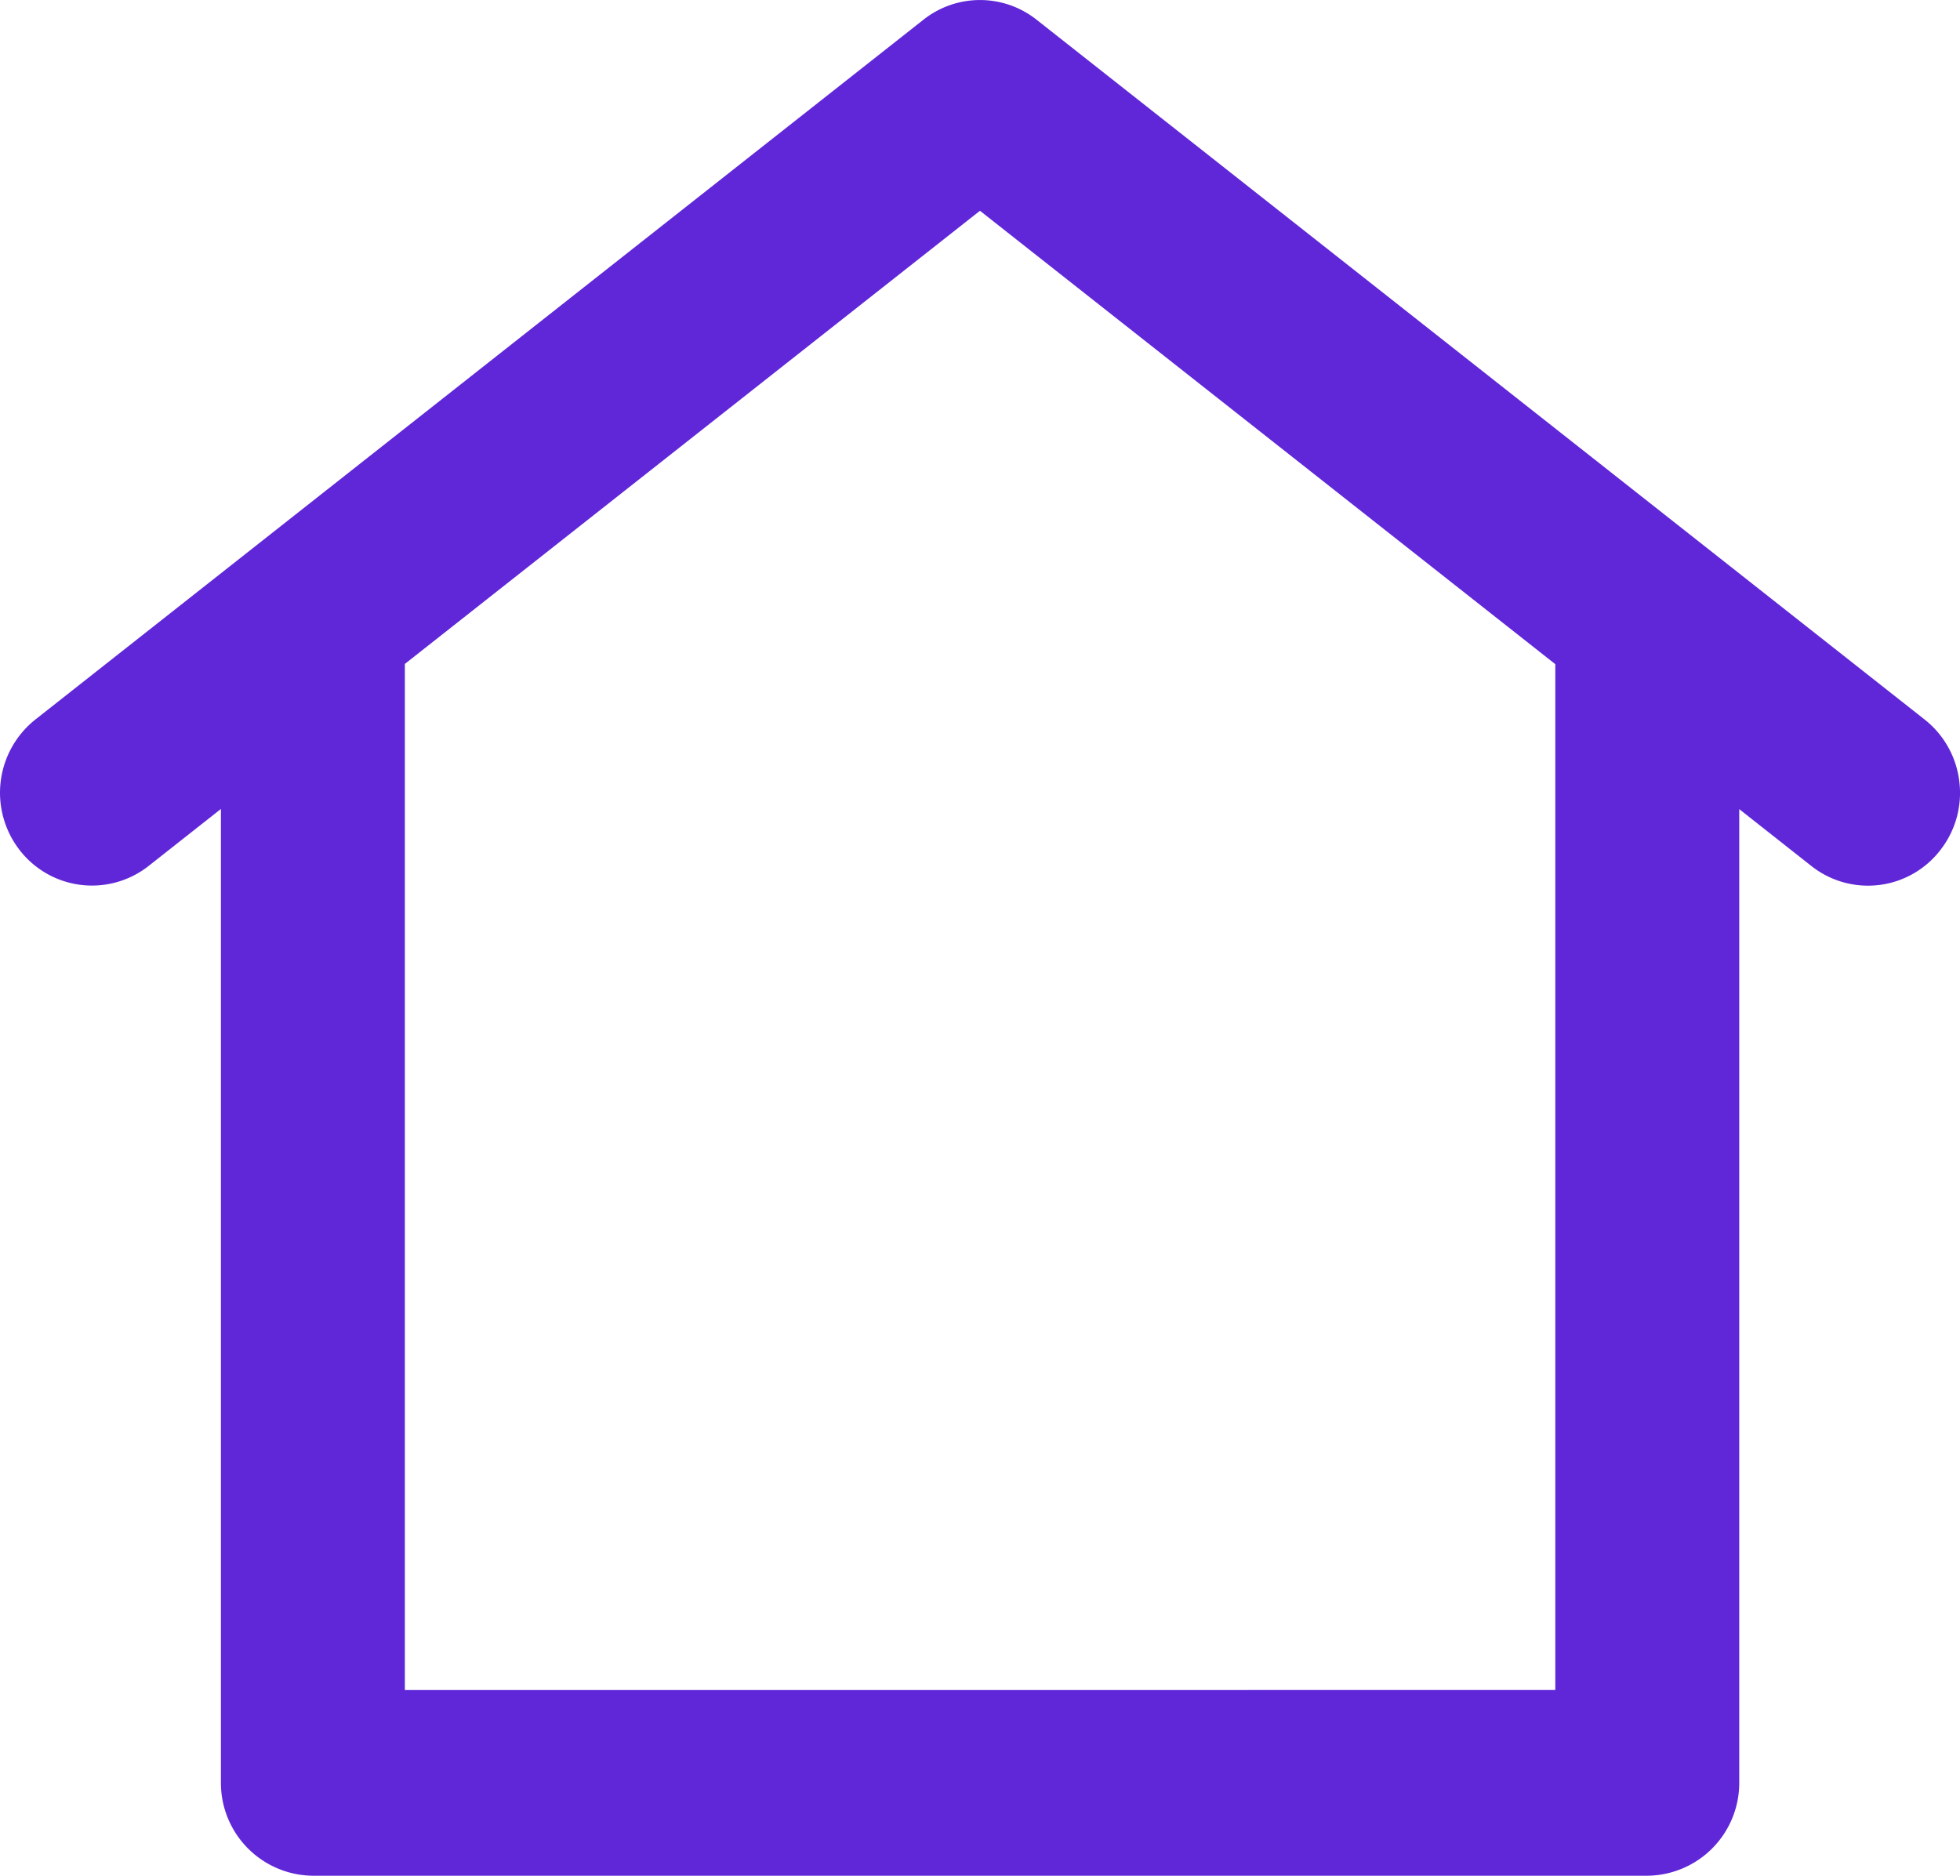
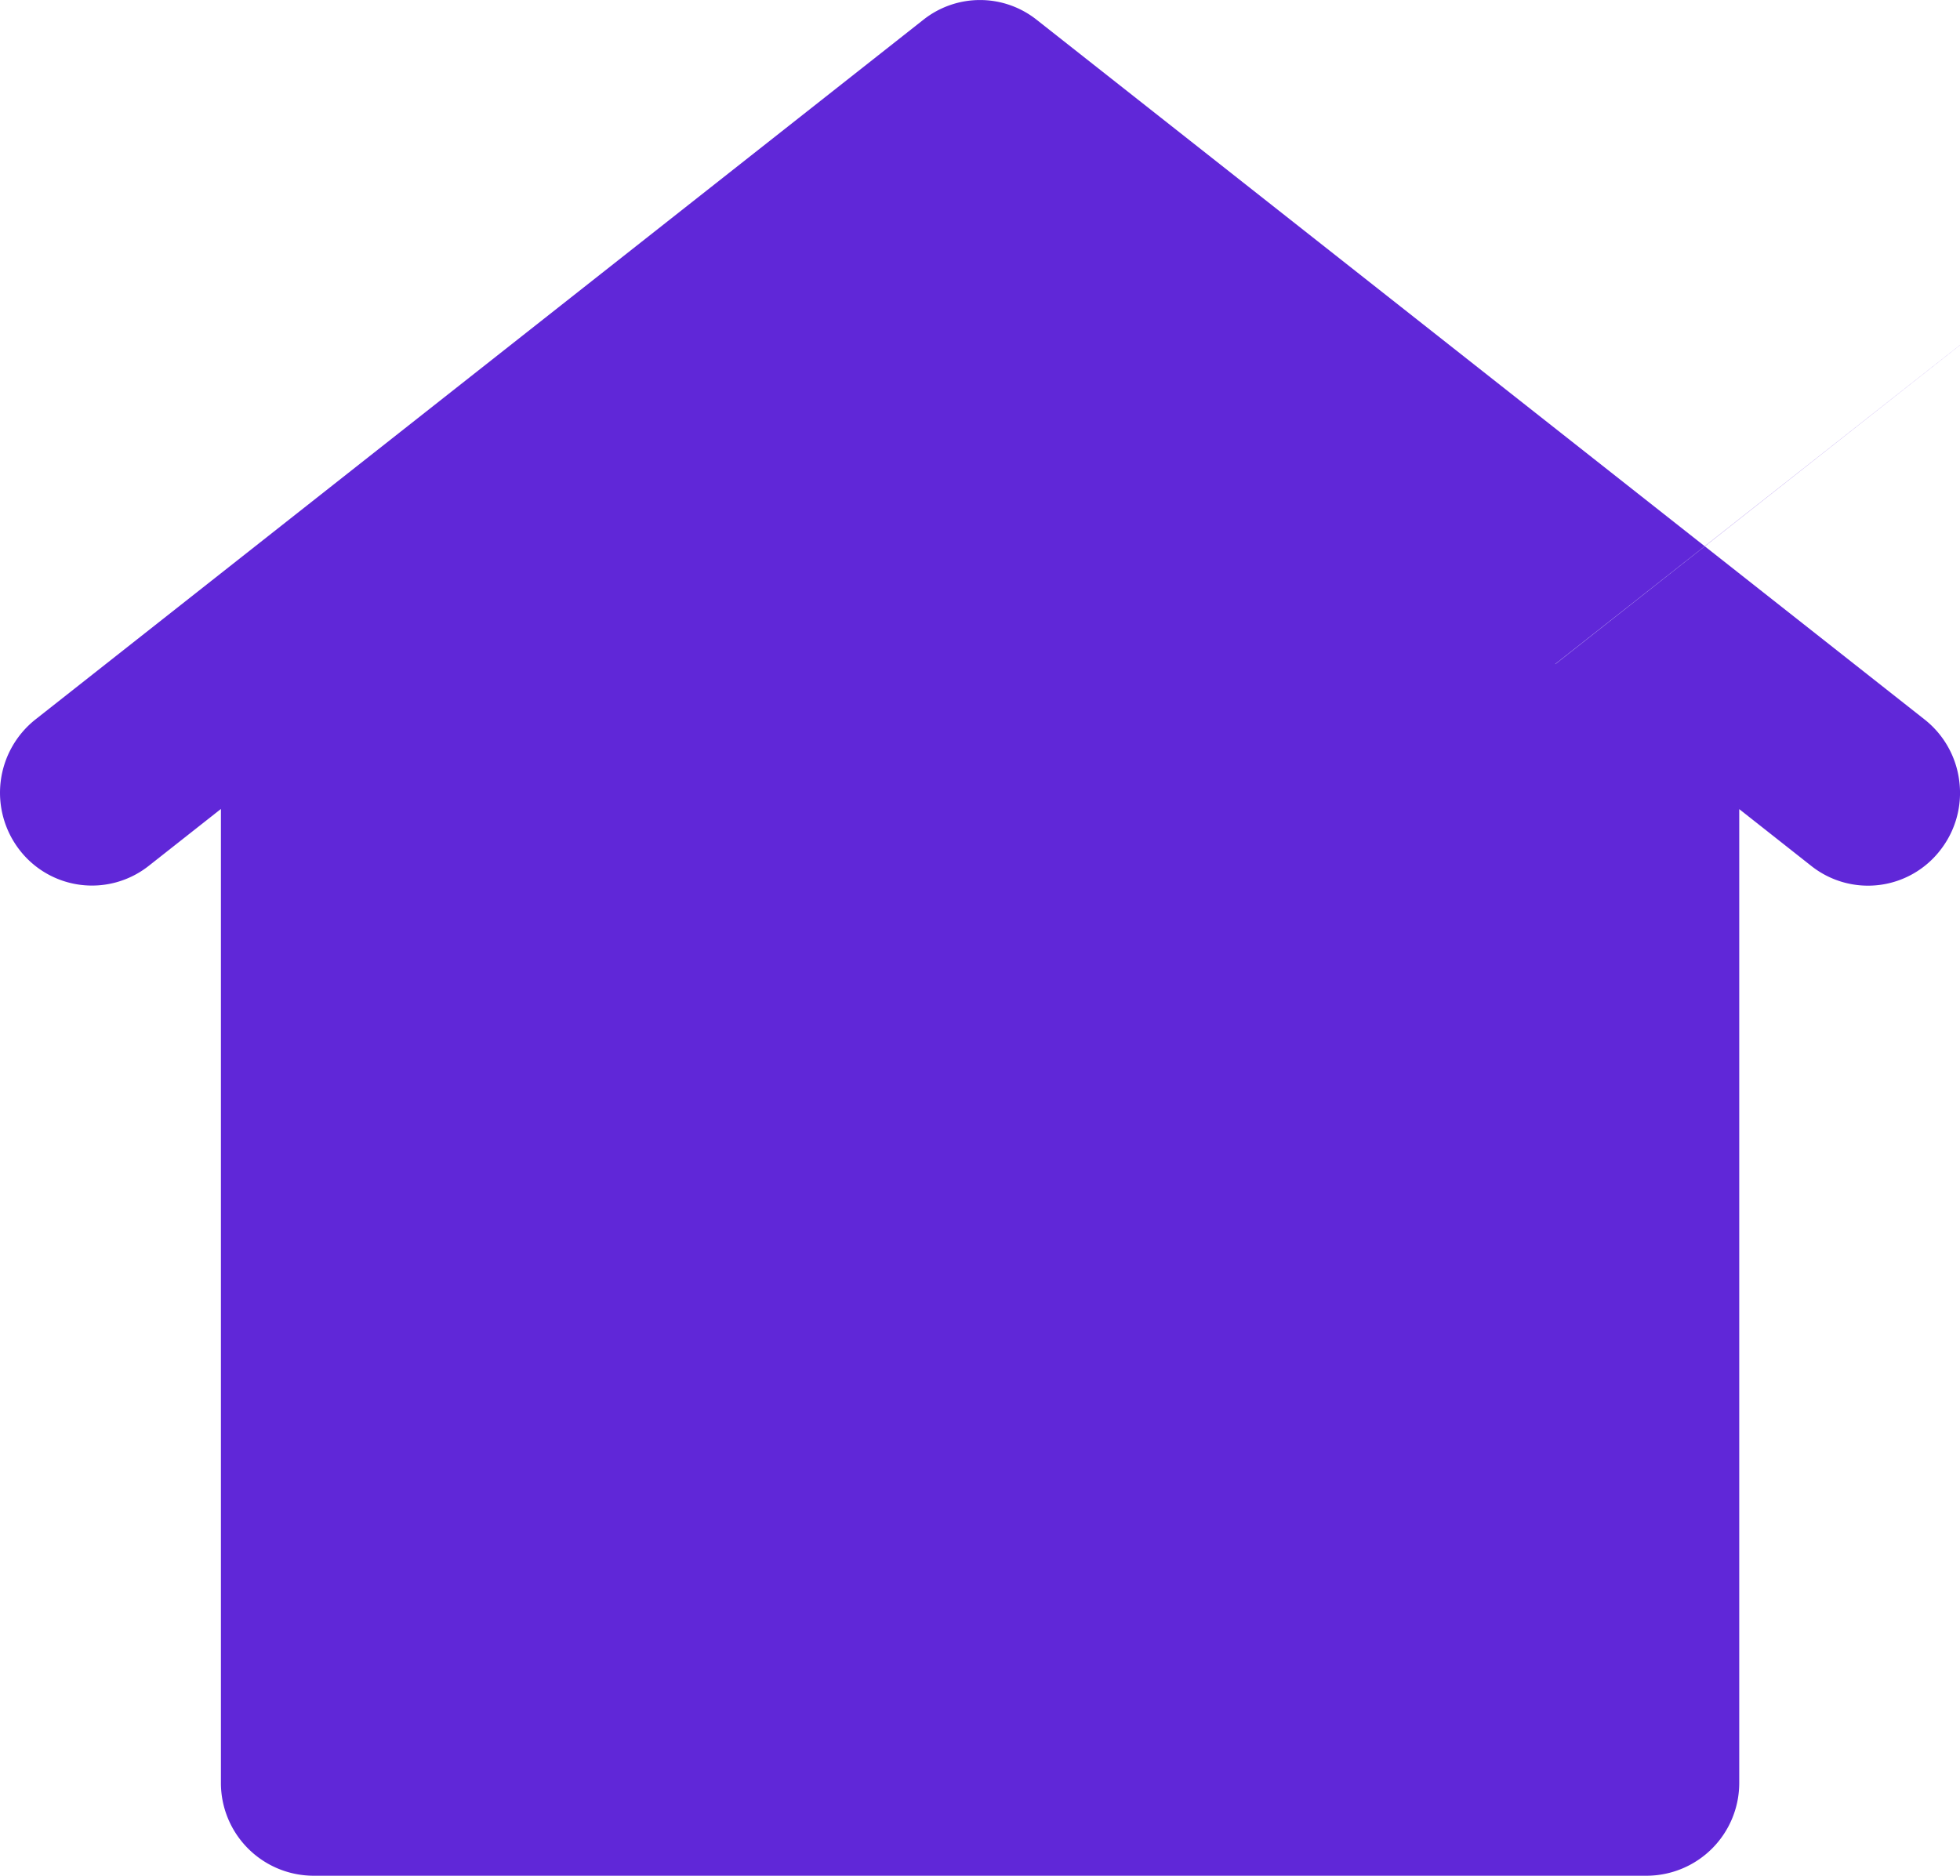
<svg xmlns="http://www.w3.org/2000/svg" width="25.339" height="24.251" viewBox="0 0 25.339 24.251">
-   <path id="home" d="M287.614,182.267a1.2,1.2,0,0,0-.449-.8l-11.48-9.047a1.178,1.178,0,0,0-1.463,0l-11.48,9.047a1.209,1.209,0,0,0-.206,1.686,1.183,1.183,0,0,0,1.669.208l.935-.737v12.592a1.2,1.2,0,0,0,1.189,1.2H283.58a1.2,1.2,0,0,0,1.189-1.2v-12.59l.932.735a1.181,1.181,0,0,0,1.67-.208A1.2,1.2,0,0,0,287.614,182.267Zm-5.223-1.515v13.263H267.518V180.749l7.435-5.859Z" transform="translate(-262.284 -172.165)" fill="#6027d8" />
+   <path id="home" d="M287.614,182.267a1.2,1.2,0,0,0-.449-.8l-11.48-9.047a1.178,1.178,0,0,0-1.463,0l-11.48,9.047a1.209,1.209,0,0,0-.206,1.686,1.183,1.183,0,0,0,1.669.208l.935-.737v12.592a1.2,1.2,0,0,0,1.189,1.2H283.58a1.2,1.2,0,0,0,1.189-1.2v-12.59l.932.735a1.181,1.181,0,0,0,1.67-.208A1.2,1.2,0,0,0,287.614,182.267Zm-5.223-1.515v13.263V180.749l7.435-5.859Z" transform="translate(-262.284 -172.165)" fill="#6027d8" />
</svg>